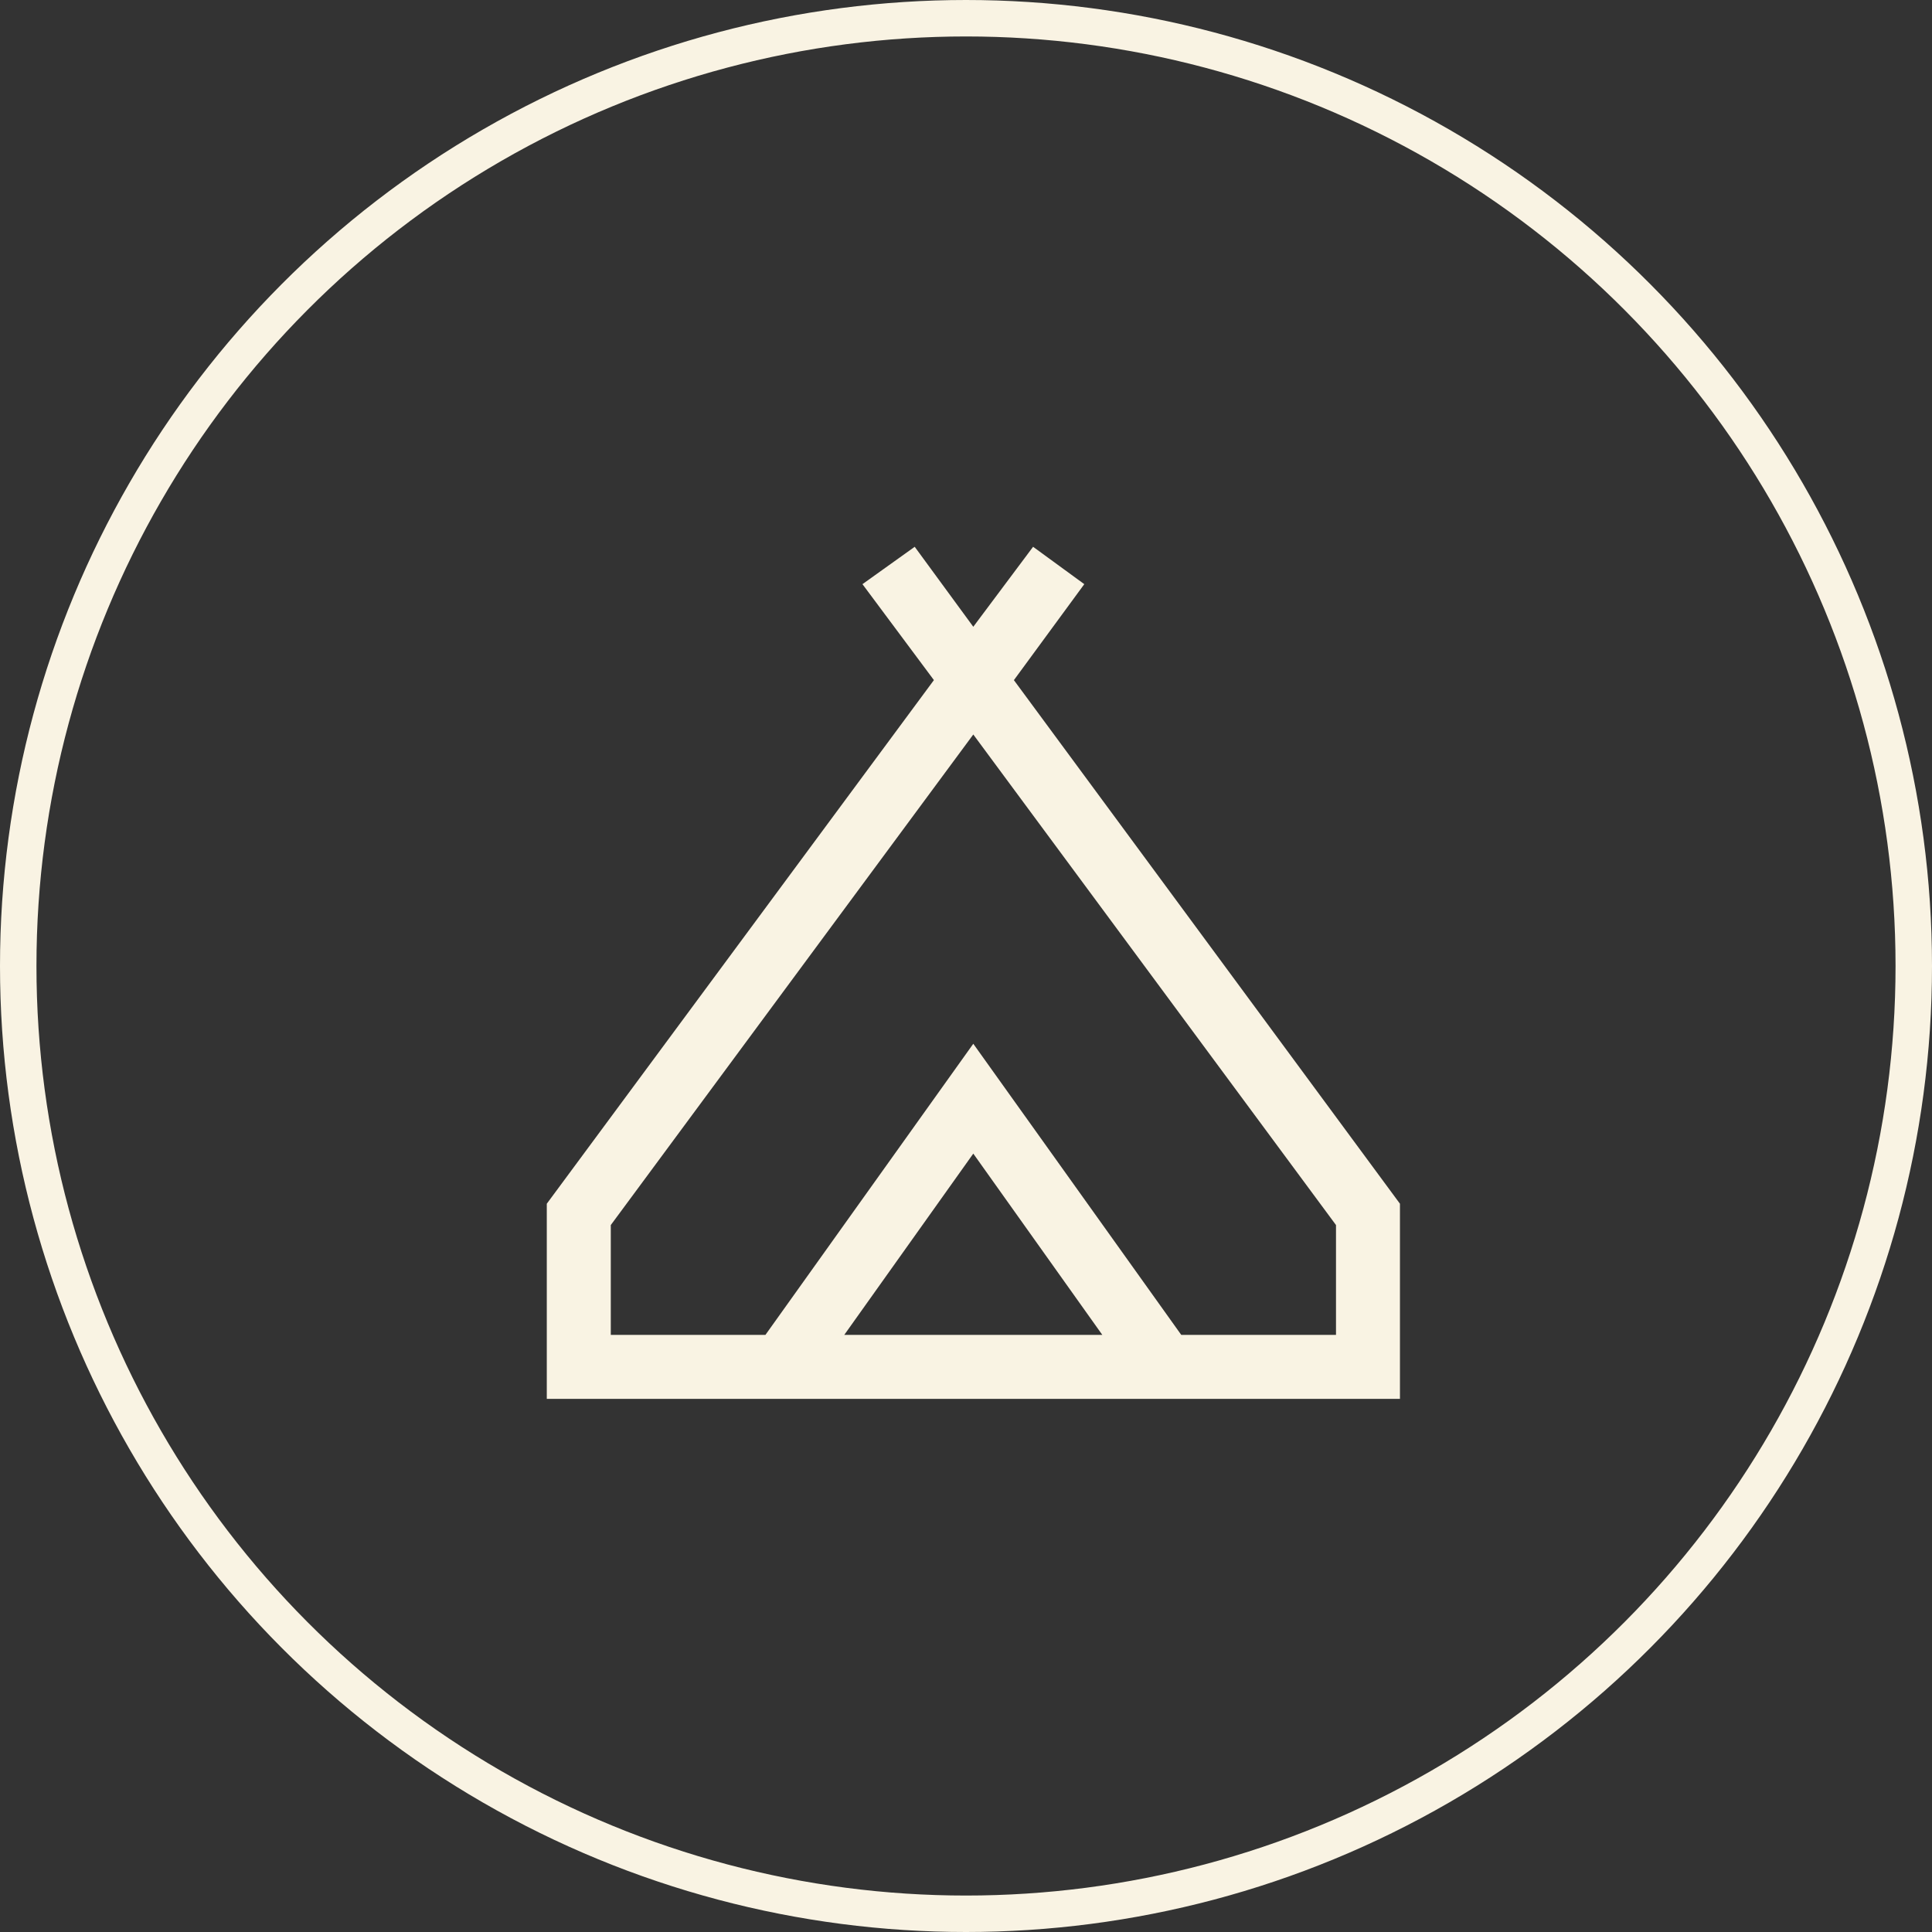
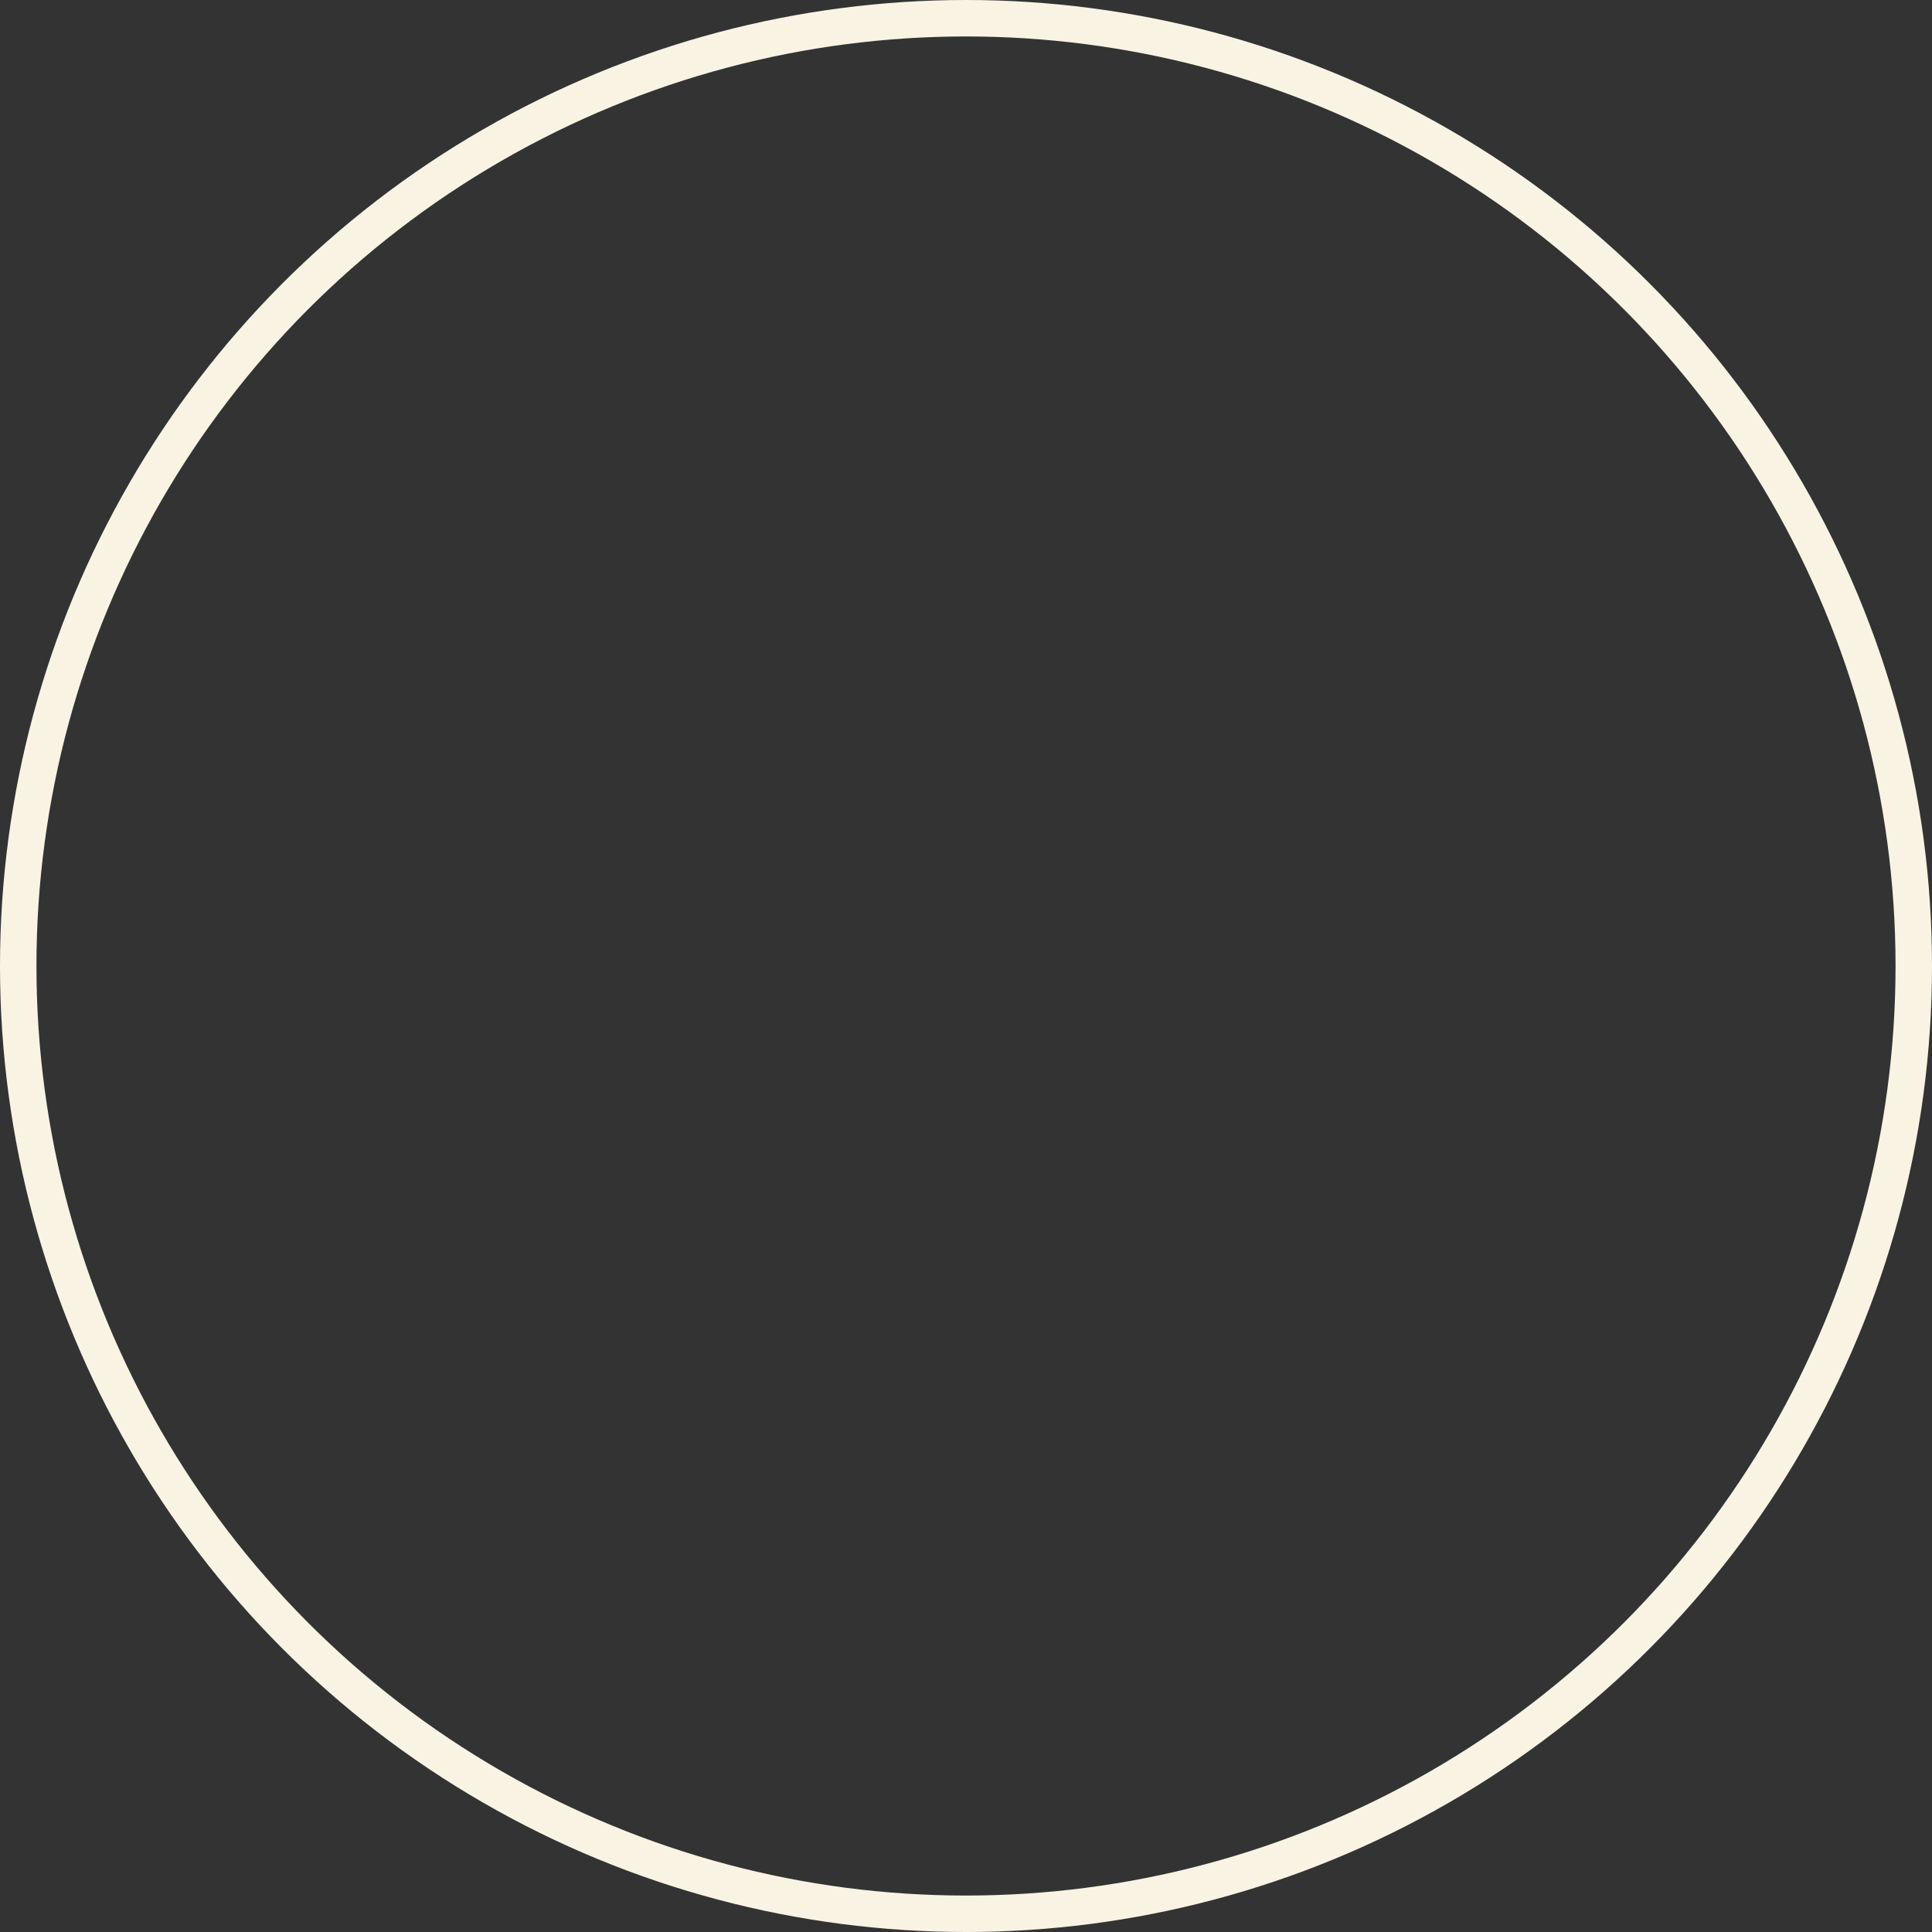
<svg xmlns="http://www.w3.org/2000/svg" width="106" height="106" viewBox="0 0 106 106">
  <rect x="0" y="0" width="106" height="106" fill="#333333" stroke="none" />
  <g id="Groupe_48" data-name="Groupe 48" transform="translate(-1250 -2153)">
    <g id="Ellipse_5" data-name="Ellipse 5" transform="translate(1250 2153)" fill="none" stroke="#f9f3e3" stroke-width="2">
      <circle cx="53" cy="53" r="53" stroke="none" />
      <circle cx="53" cy="53" r="52" fill="none" />
    </g>
-     <path id="camping_FILL0_wght400_GRAD0_opsz48" d="M4,50.8V40.093L25.239,11.364,21.319,6.1,24.186,4.05,27.4,8.438,30.681,4.05,33.49,6.1l-3.862,5.266L50.809,40.093V50.8ZM27.4,14.348,7.511,41.263v6.027h8.484L27.4,31.316l11.41,15.973H47.3V41.263Zm-7.08,32.942h14.16L27.4,37.343ZM27.4,31.316l11.41,15.973L27.4,31.316,15.995,47.289Z" transform="translate(1276 2178.95)" fill="#f9f3e3" />
  </g>
</svg>